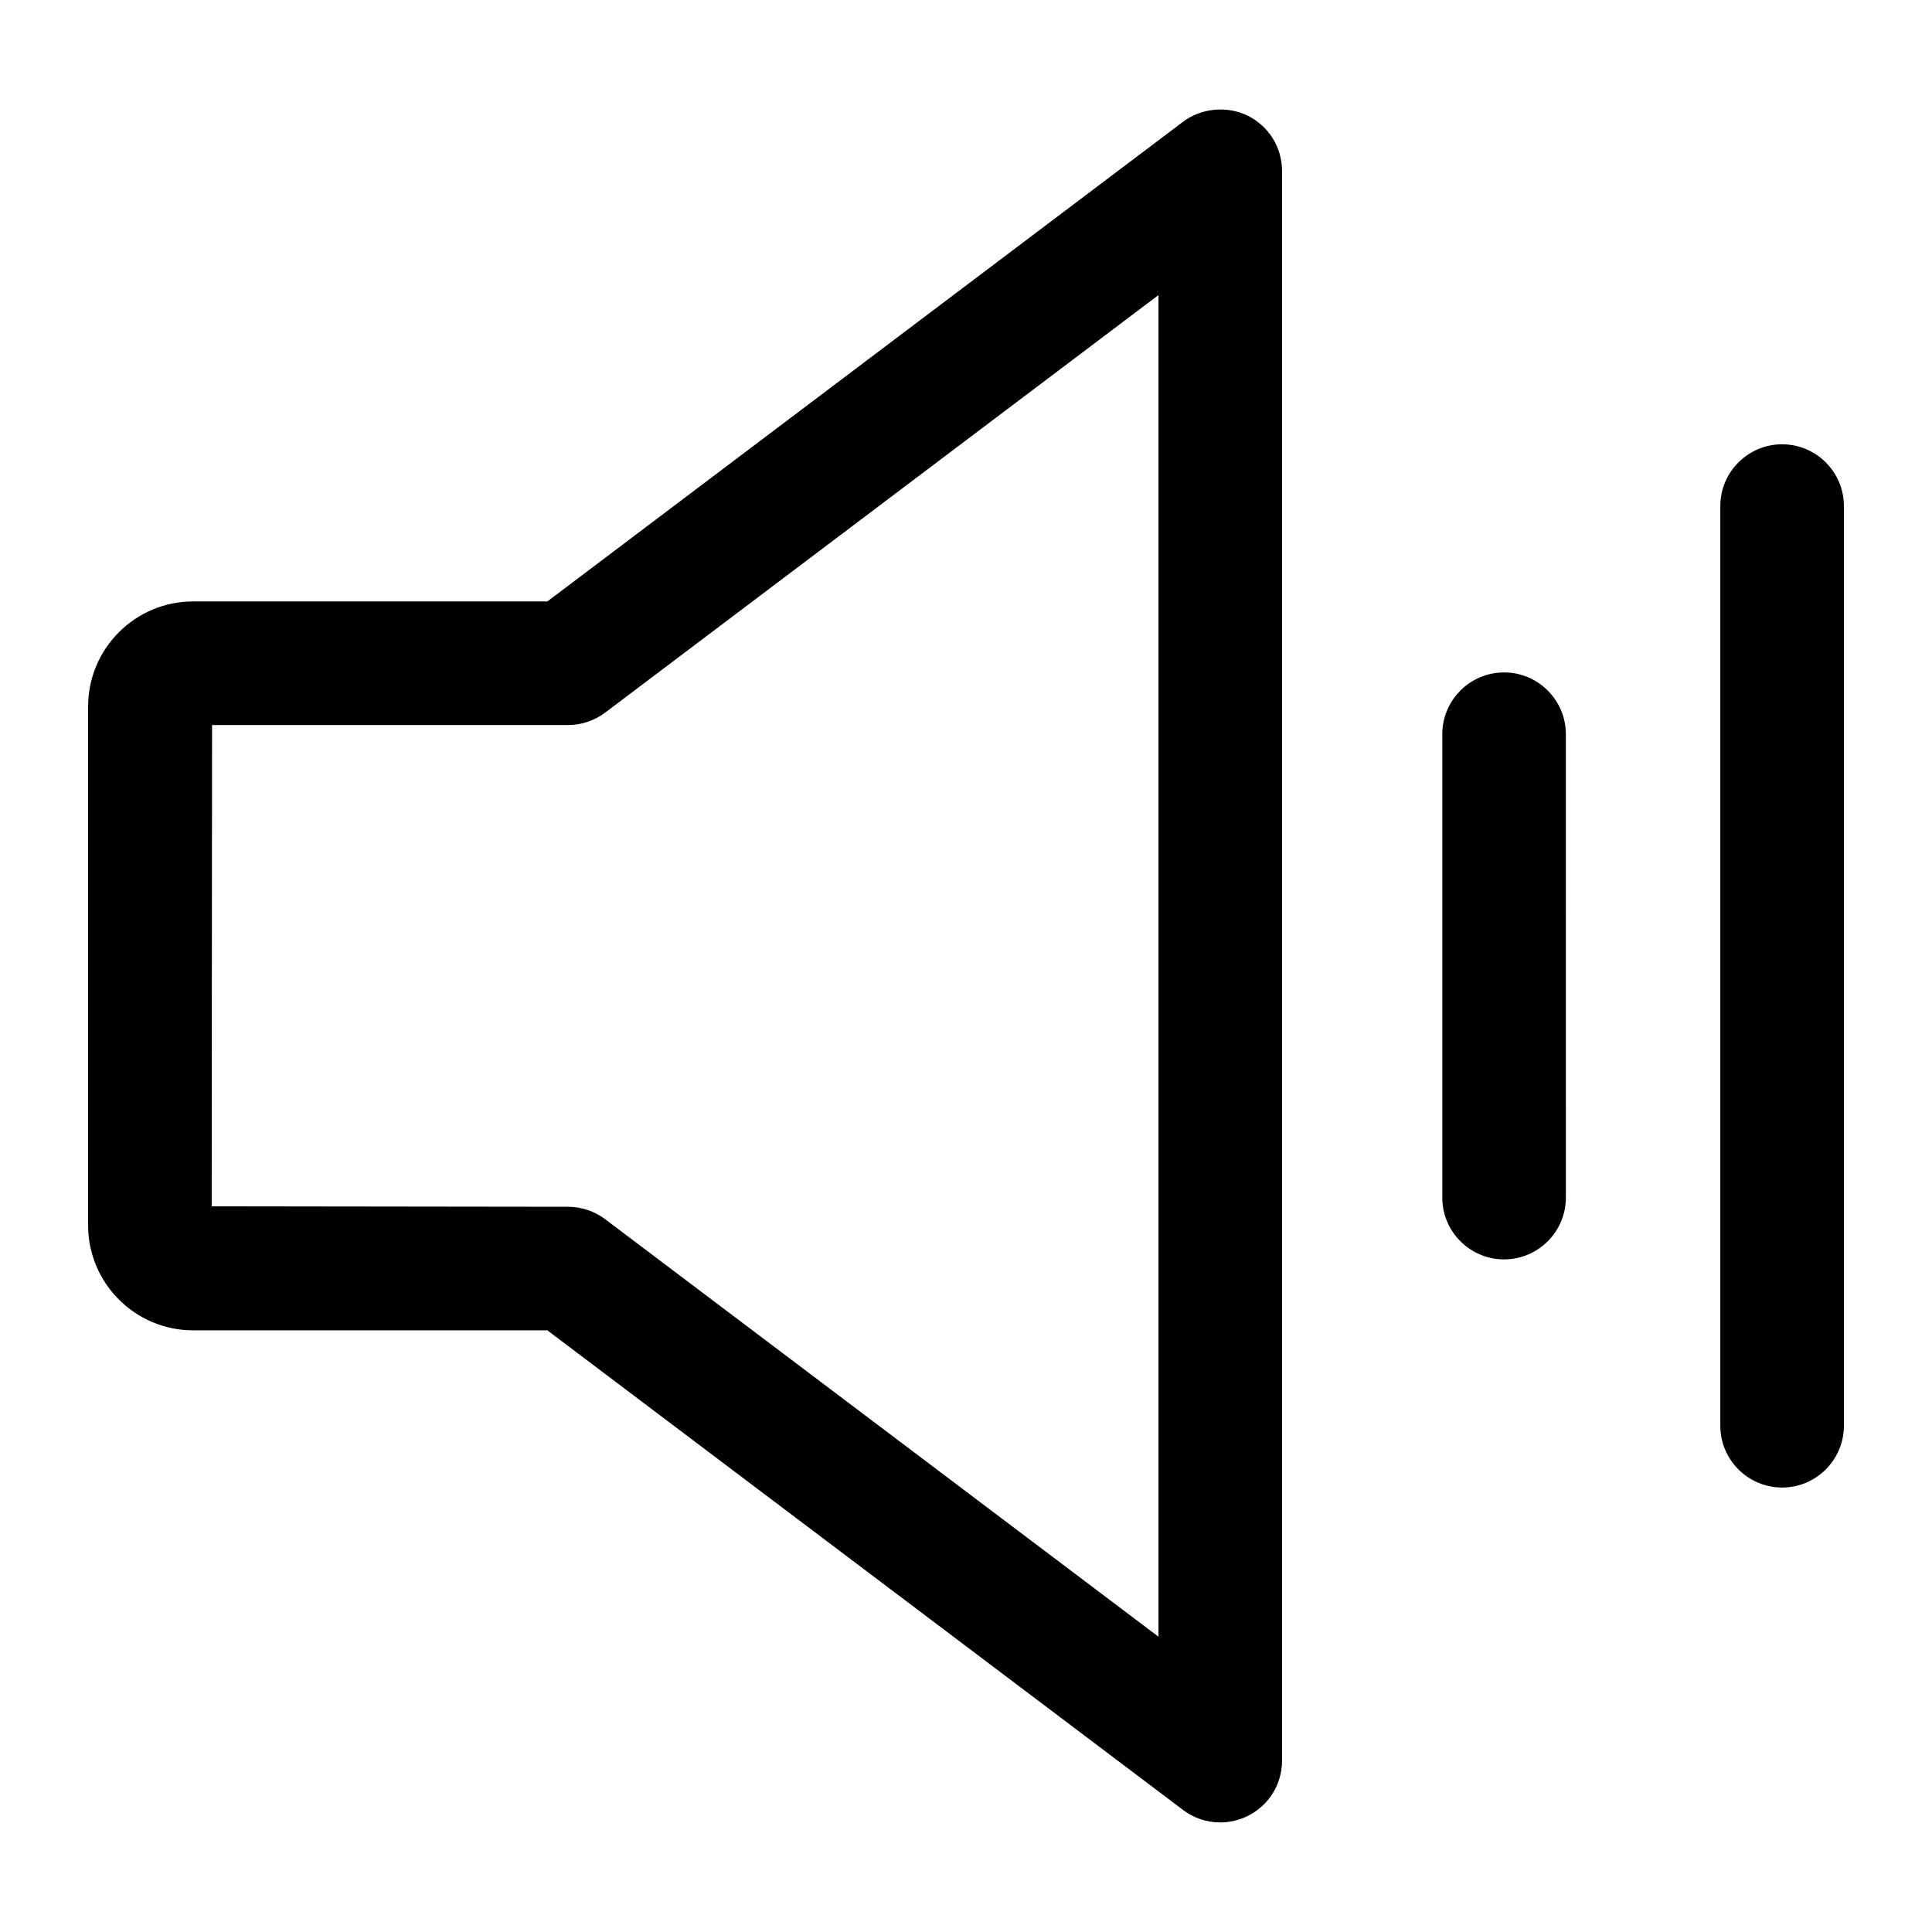
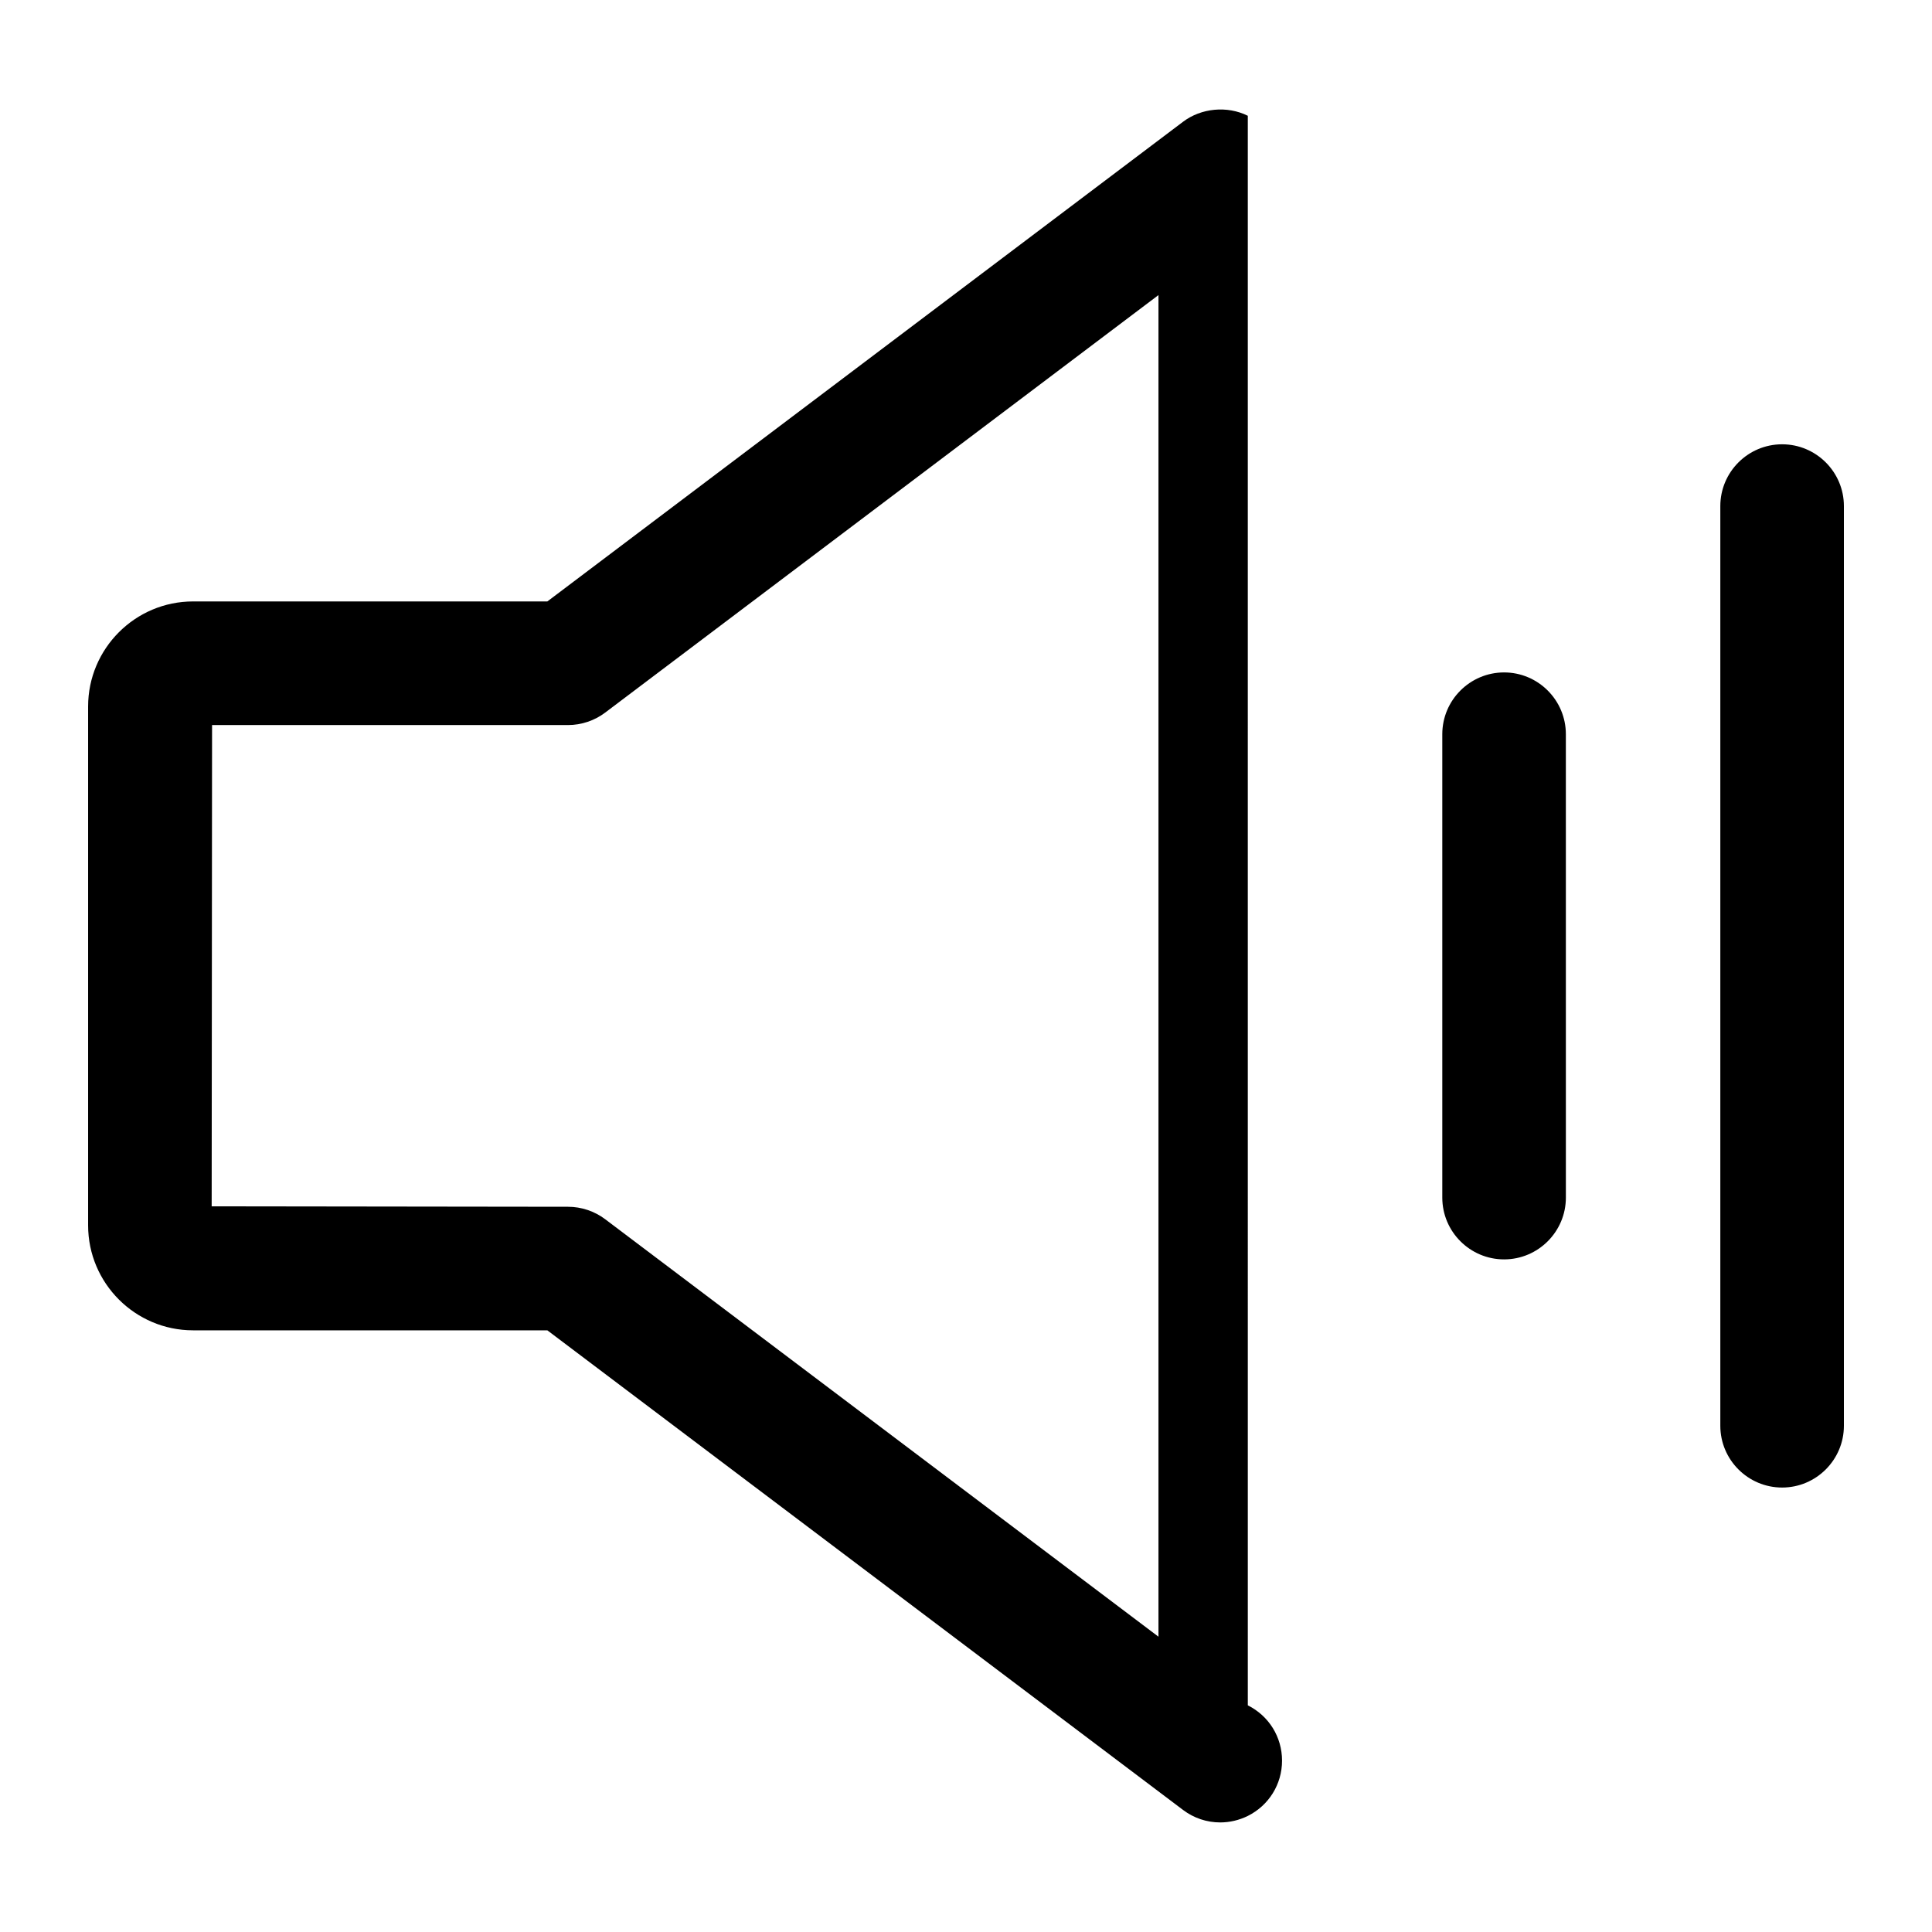
<svg xmlns="http://www.w3.org/2000/svg" fill="#000000" width="800px" height="800px" version="1.1" viewBox="144 144 512 512">
-   <path d="m474.68 174.68c-5.438-2.707-12.348-2.055-17.156 1.586l-168.47 127.12h-93.883c-15.34 0-27.82 12.488-27.82 27.84v137.5c0 15.348 12.484 27.824 27.82 27.824h93.879l168.49 127.12c2.871 2.156 6.277 3.293 9.84 3.293 2.5 0 5.012-0.59 7.301-1.719 5.594-2.793 9.074-8.41 9.074-14.656v-421.26c0-6.254-3.473-11.859-9.07-14.656zm-23.676 403.06-146.62-110.63c-2.82-2.133-6.316-3.301-9.844-3.301l-94.445-0.121 0.105-127.54h94.332c3.547 0 7.047-1.18 9.855-3.309l146.62-110.64v355.54zm91.594-255.54c-9.027 0-16.375 7.344-16.375 16.375v122.8c0 9.027 7.344 16.375 16.375 16.375 9.027 0 16.375-7.344 16.375-16.375l-0.004-122.8c0-9.031-7.344-16.375-16.371-16.375zm73.68-60.457c-9.027 0-16.375 7.344-16.375 16.375v243.72c0 9.027 7.344 16.375 16.375 16.375 9.027 0 16.375-7.344 16.375-16.375v-243.72c0-9.031-7.344-16.375-16.375-16.375z" />
+   <path d="m474.68 174.68c-5.438-2.707-12.348-2.055-17.156 1.586l-168.47 127.12h-93.883c-15.34 0-27.82 12.488-27.82 27.84v137.5c0 15.348 12.484 27.824 27.82 27.824h93.879l168.49 127.12c2.871 2.156 6.277 3.293 9.84 3.293 2.5 0 5.012-0.59 7.301-1.719 5.594-2.793 9.074-8.41 9.074-14.656c0-6.254-3.473-11.859-9.07-14.656zm-23.676 403.06-146.62-110.63c-2.82-2.133-6.316-3.301-9.844-3.301l-94.445-0.121 0.105-127.54h94.332c3.547 0 7.047-1.18 9.855-3.309l146.62-110.64v355.54zm91.594-255.54c-9.027 0-16.375 7.344-16.375 16.375v122.8c0 9.027 7.344 16.375 16.375 16.375 9.027 0 16.375-7.344 16.375-16.375l-0.004-122.8c0-9.031-7.344-16.375-16.371-16.375zm73.68-60.457c-9.027 0-16.375 7.344-16.375 16.375v243.72c0 9.027 7.344 16.375 16.375 16.375 9.027 0 16.375-7.344 16.375-16.375v-243.72c0-9.031-7.344-16.375-16.375-16.375z" />
</svg>